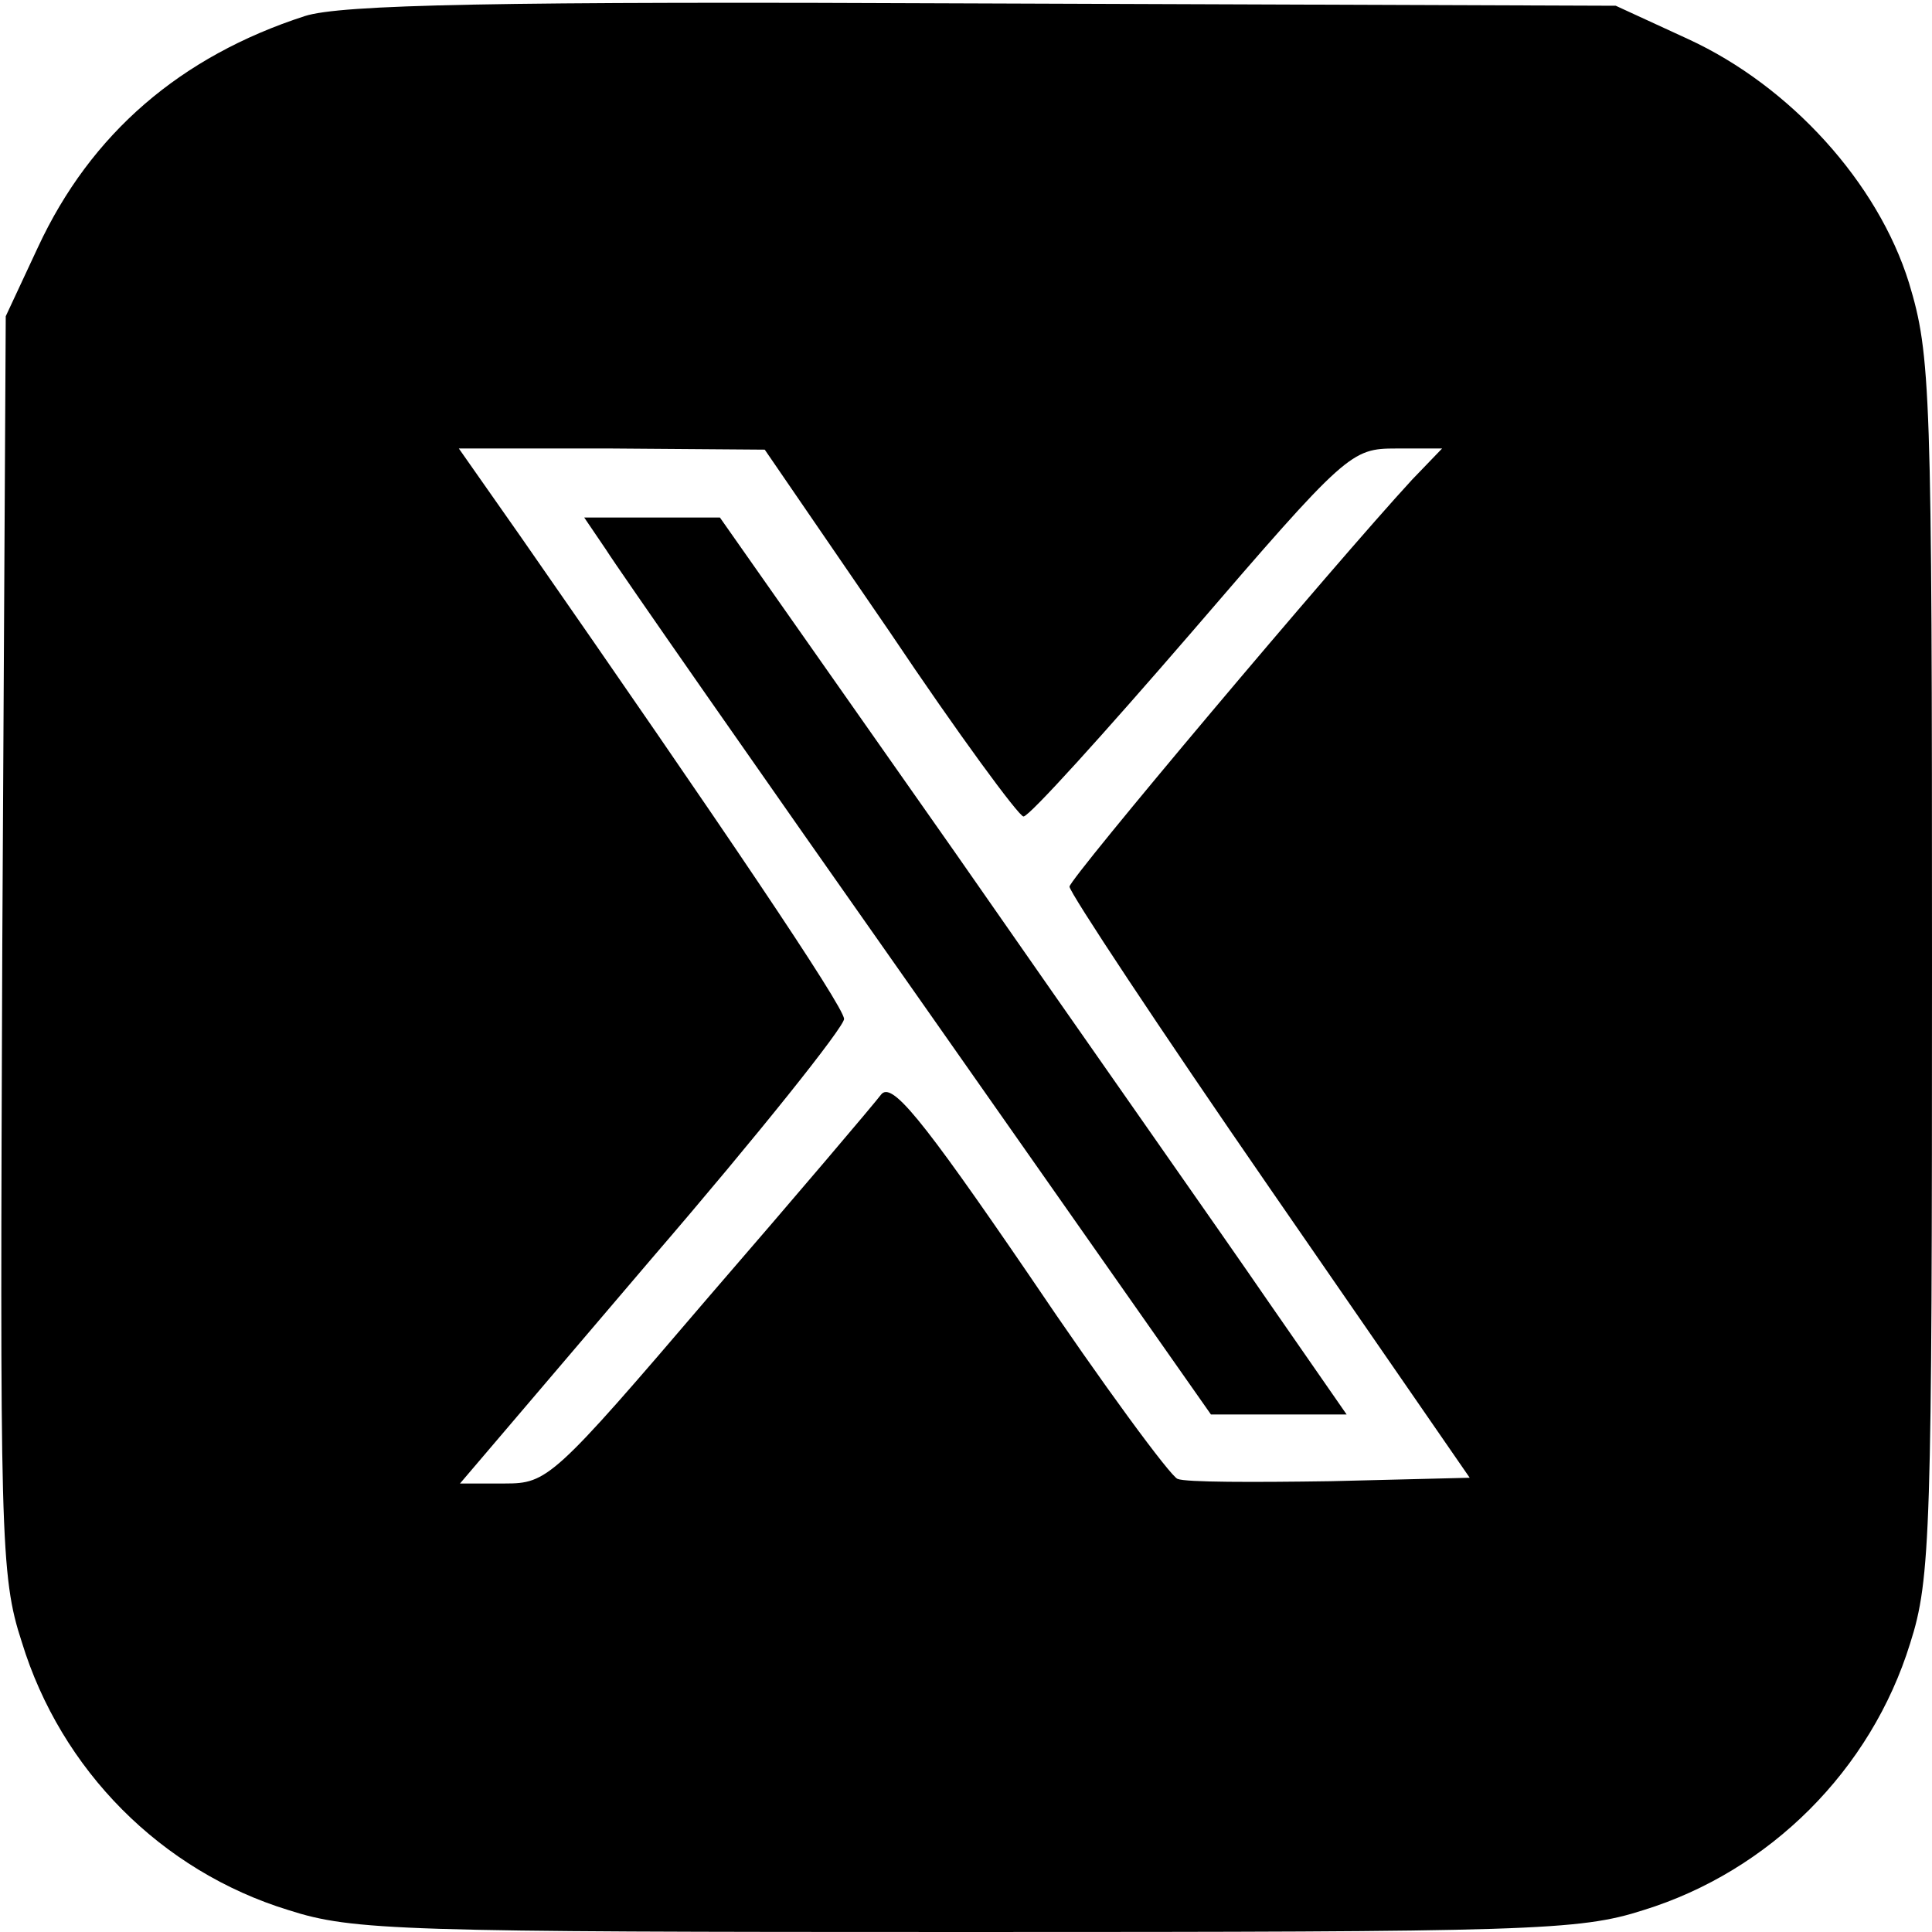
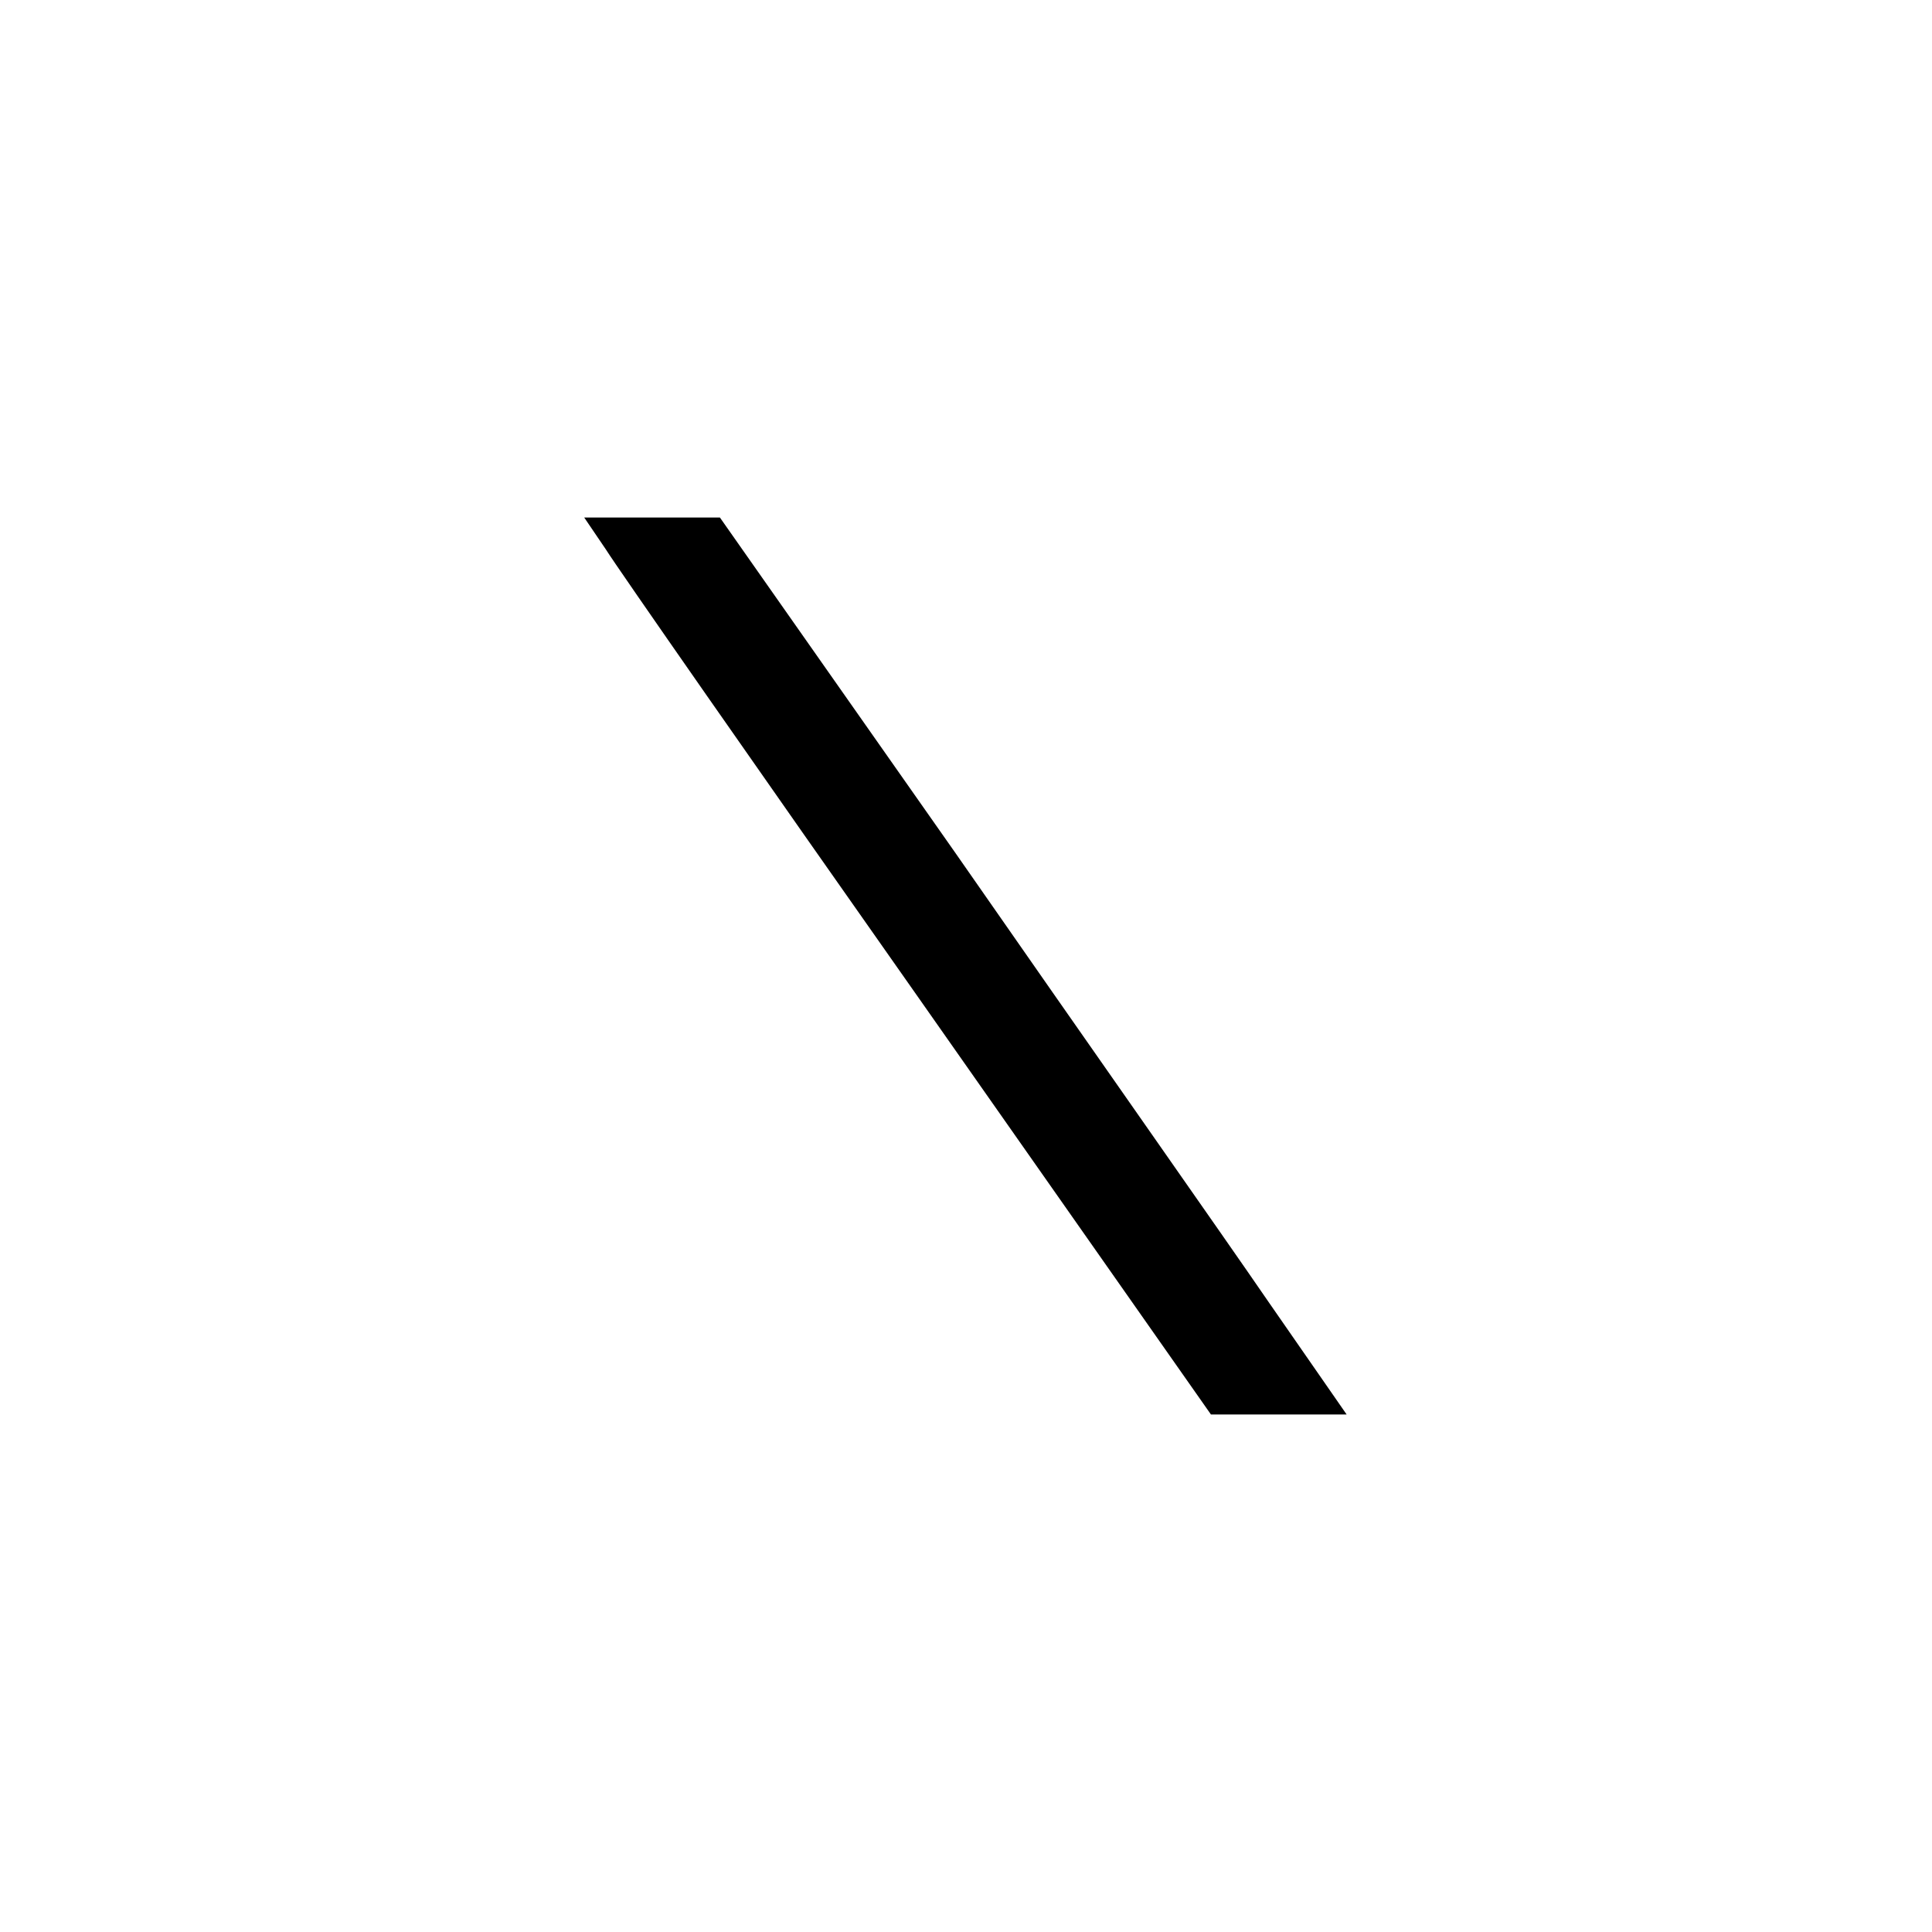
<svg xmlns="http://www.w3.org/2000/svg" version="1.0" width="168pt" height="168pt" viewBox="0 0 168 168" preserveAspectRatio="xMidYMid meet">
  <g transform="translate(0,168) scale(0.1,-0.1)" fill="#000000" stroke="none">
-     <path d="M265 1666 c-108 -35 -186 -102 -232 -201 l-28 -60 -3 -546 c-2 -515 -2 -549 17 -607 34 -111 121 -199 232 -233 56 -18 98 -19 589 -19 491 0 533 1 589 19 110 34 198 122 232 232 18 56 19 98 19 589 0 503 -1 531 -20 594 -27 87 -103 171 -192 212 l-63 29 -550 2 c-425 2 -559 -1 -590 -11z m509 -536 c59 -88 112 -160 116 -160 5 0 70 72 146 160 135 157 139 160 178 160 l40 0 -26 -27 c-69 -75 -298 -347 -298 -354 0 -5 78 -123 174 -262 l174 -252 -121 -3 c-67 -1 -126 -1 -133 2 -6 2 -65 82 -129 177 -95 139 -120 169 -129 157 -6 -8 -73 -87 -150 -176 -135 -158 -140 -162 -177 -162 l-39 0 167 196 c93 108 167 201 167 208 -1 12 -105 166 -281 419 l-54 77 133 0 133 -1 109 -159z" />
    <path d="M527 1202 c10 -16 132 -191 272 -390 l254 -362 59 0 59 0 -68 98 c-37 54 -160 229 -272 390 l-205 292 -59 0 -59 0 19 -28z" />
  </g>
</svg>